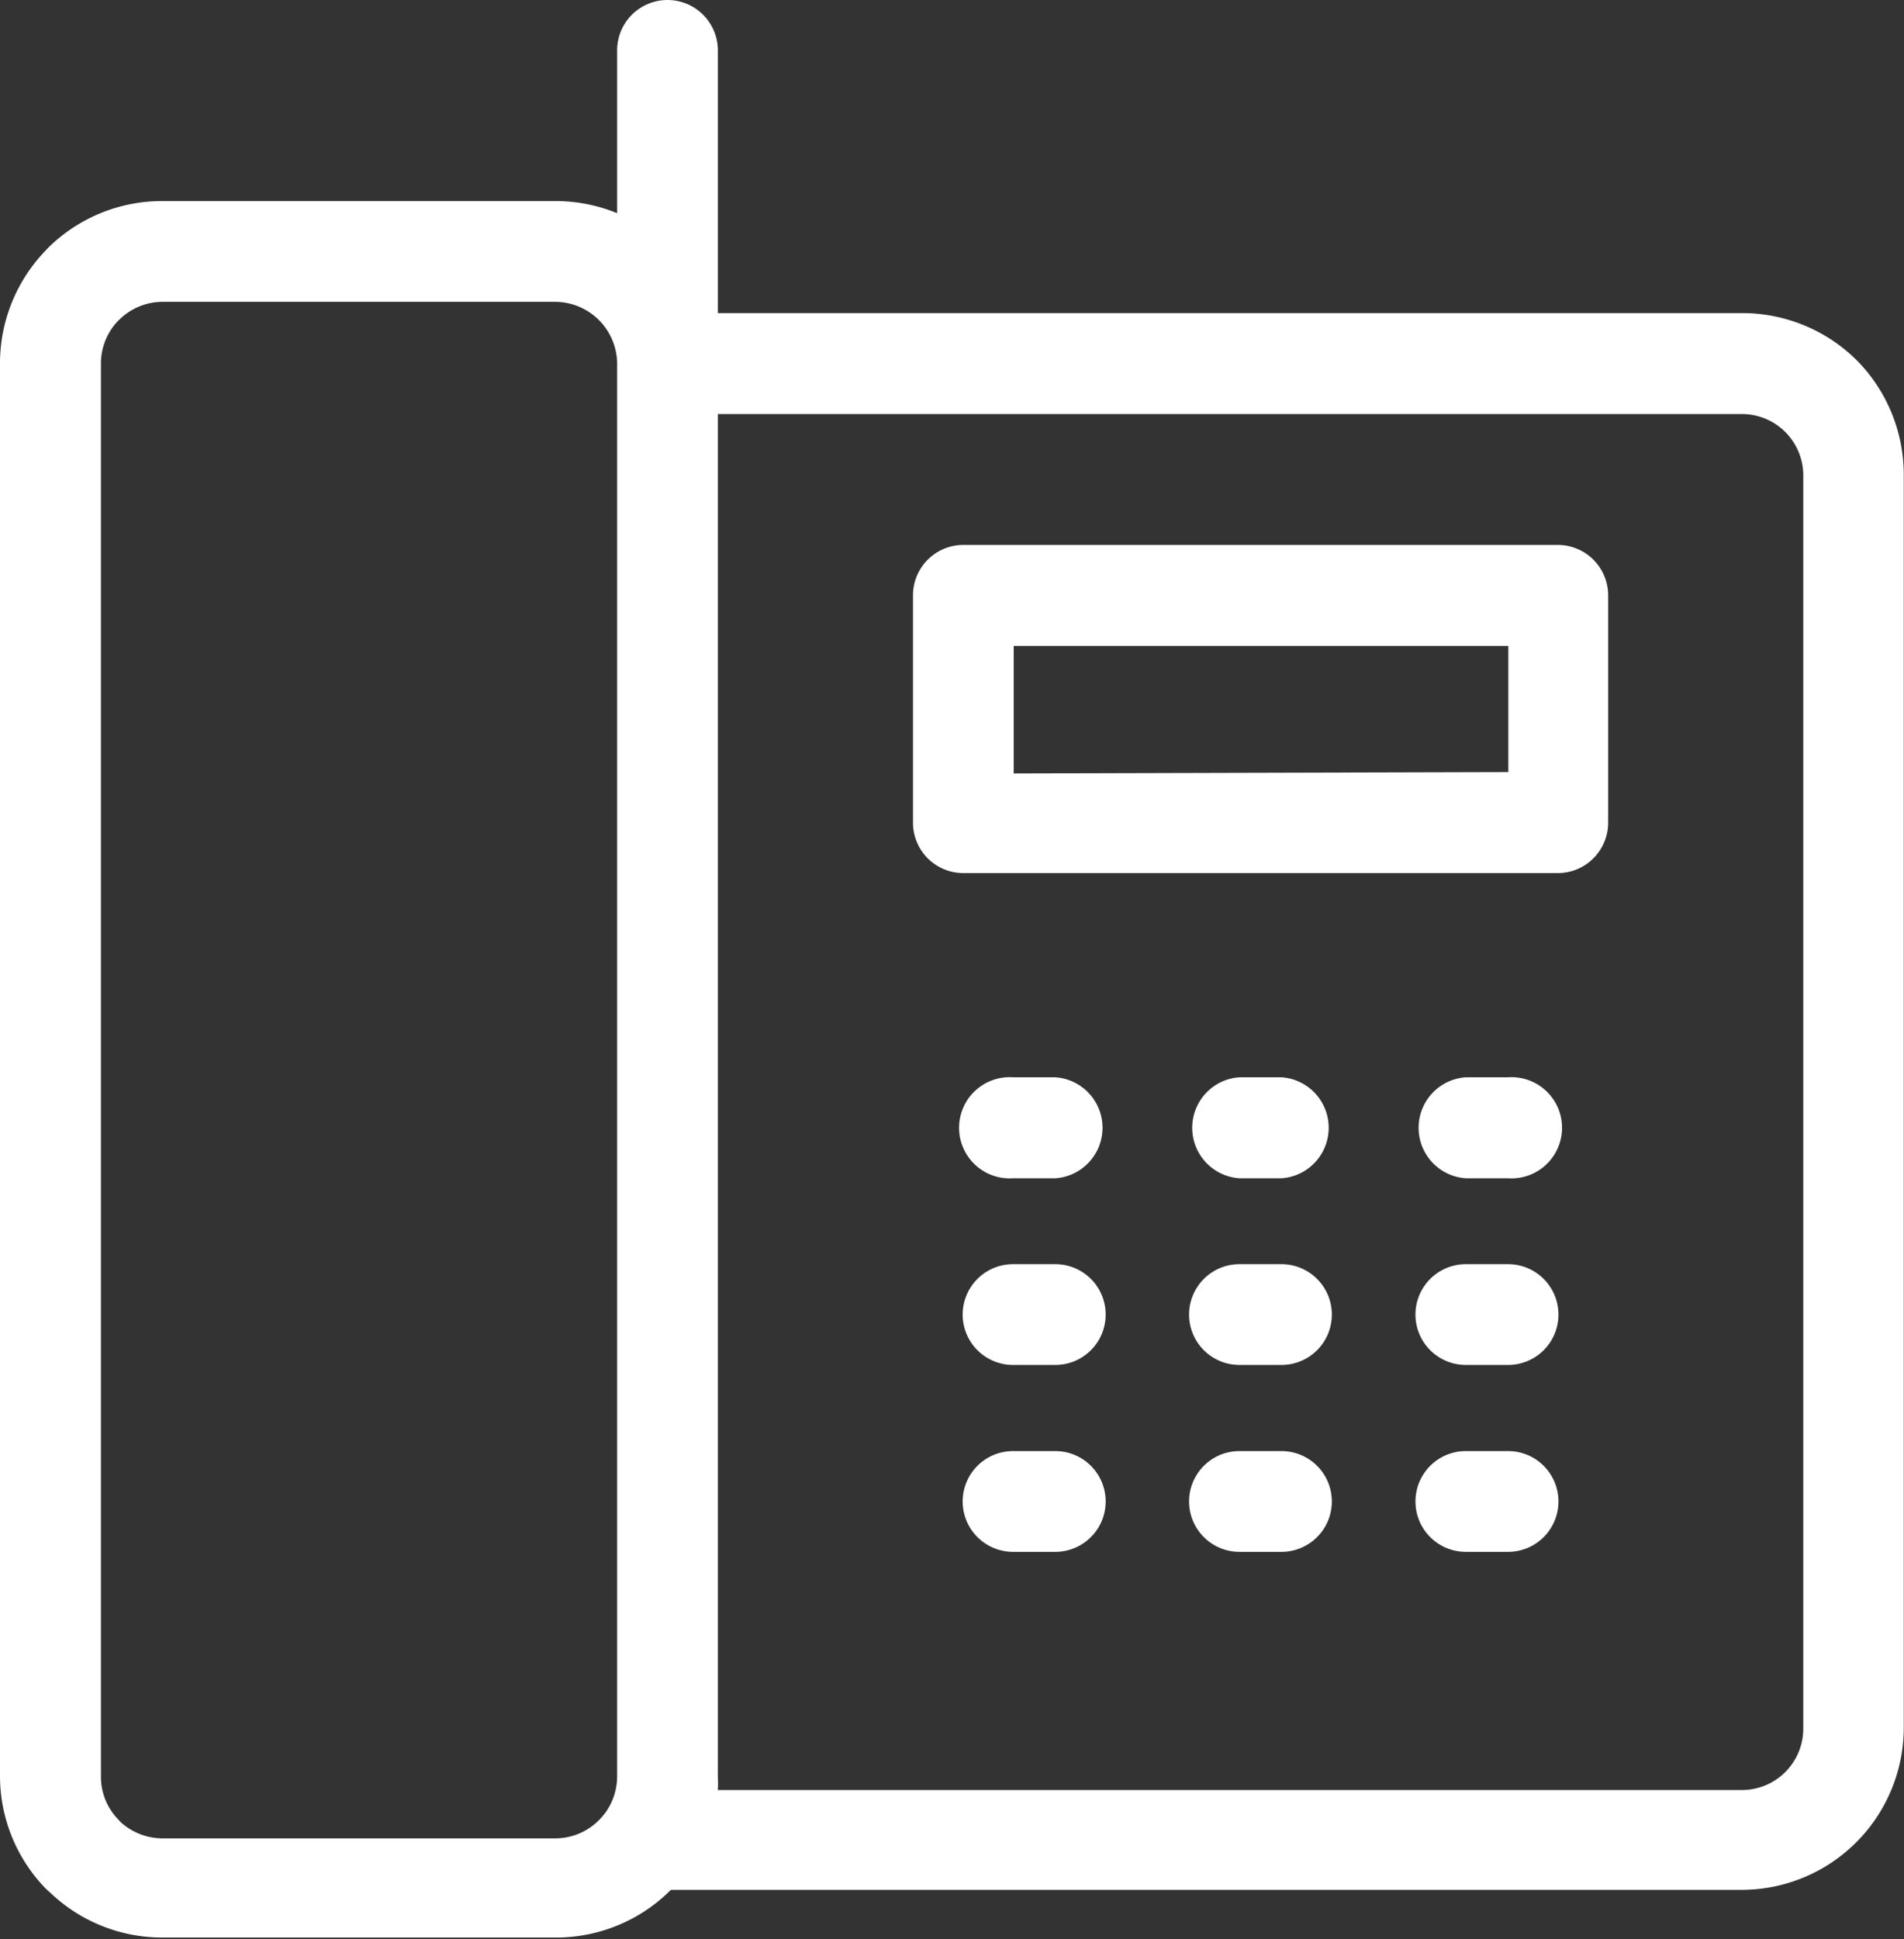
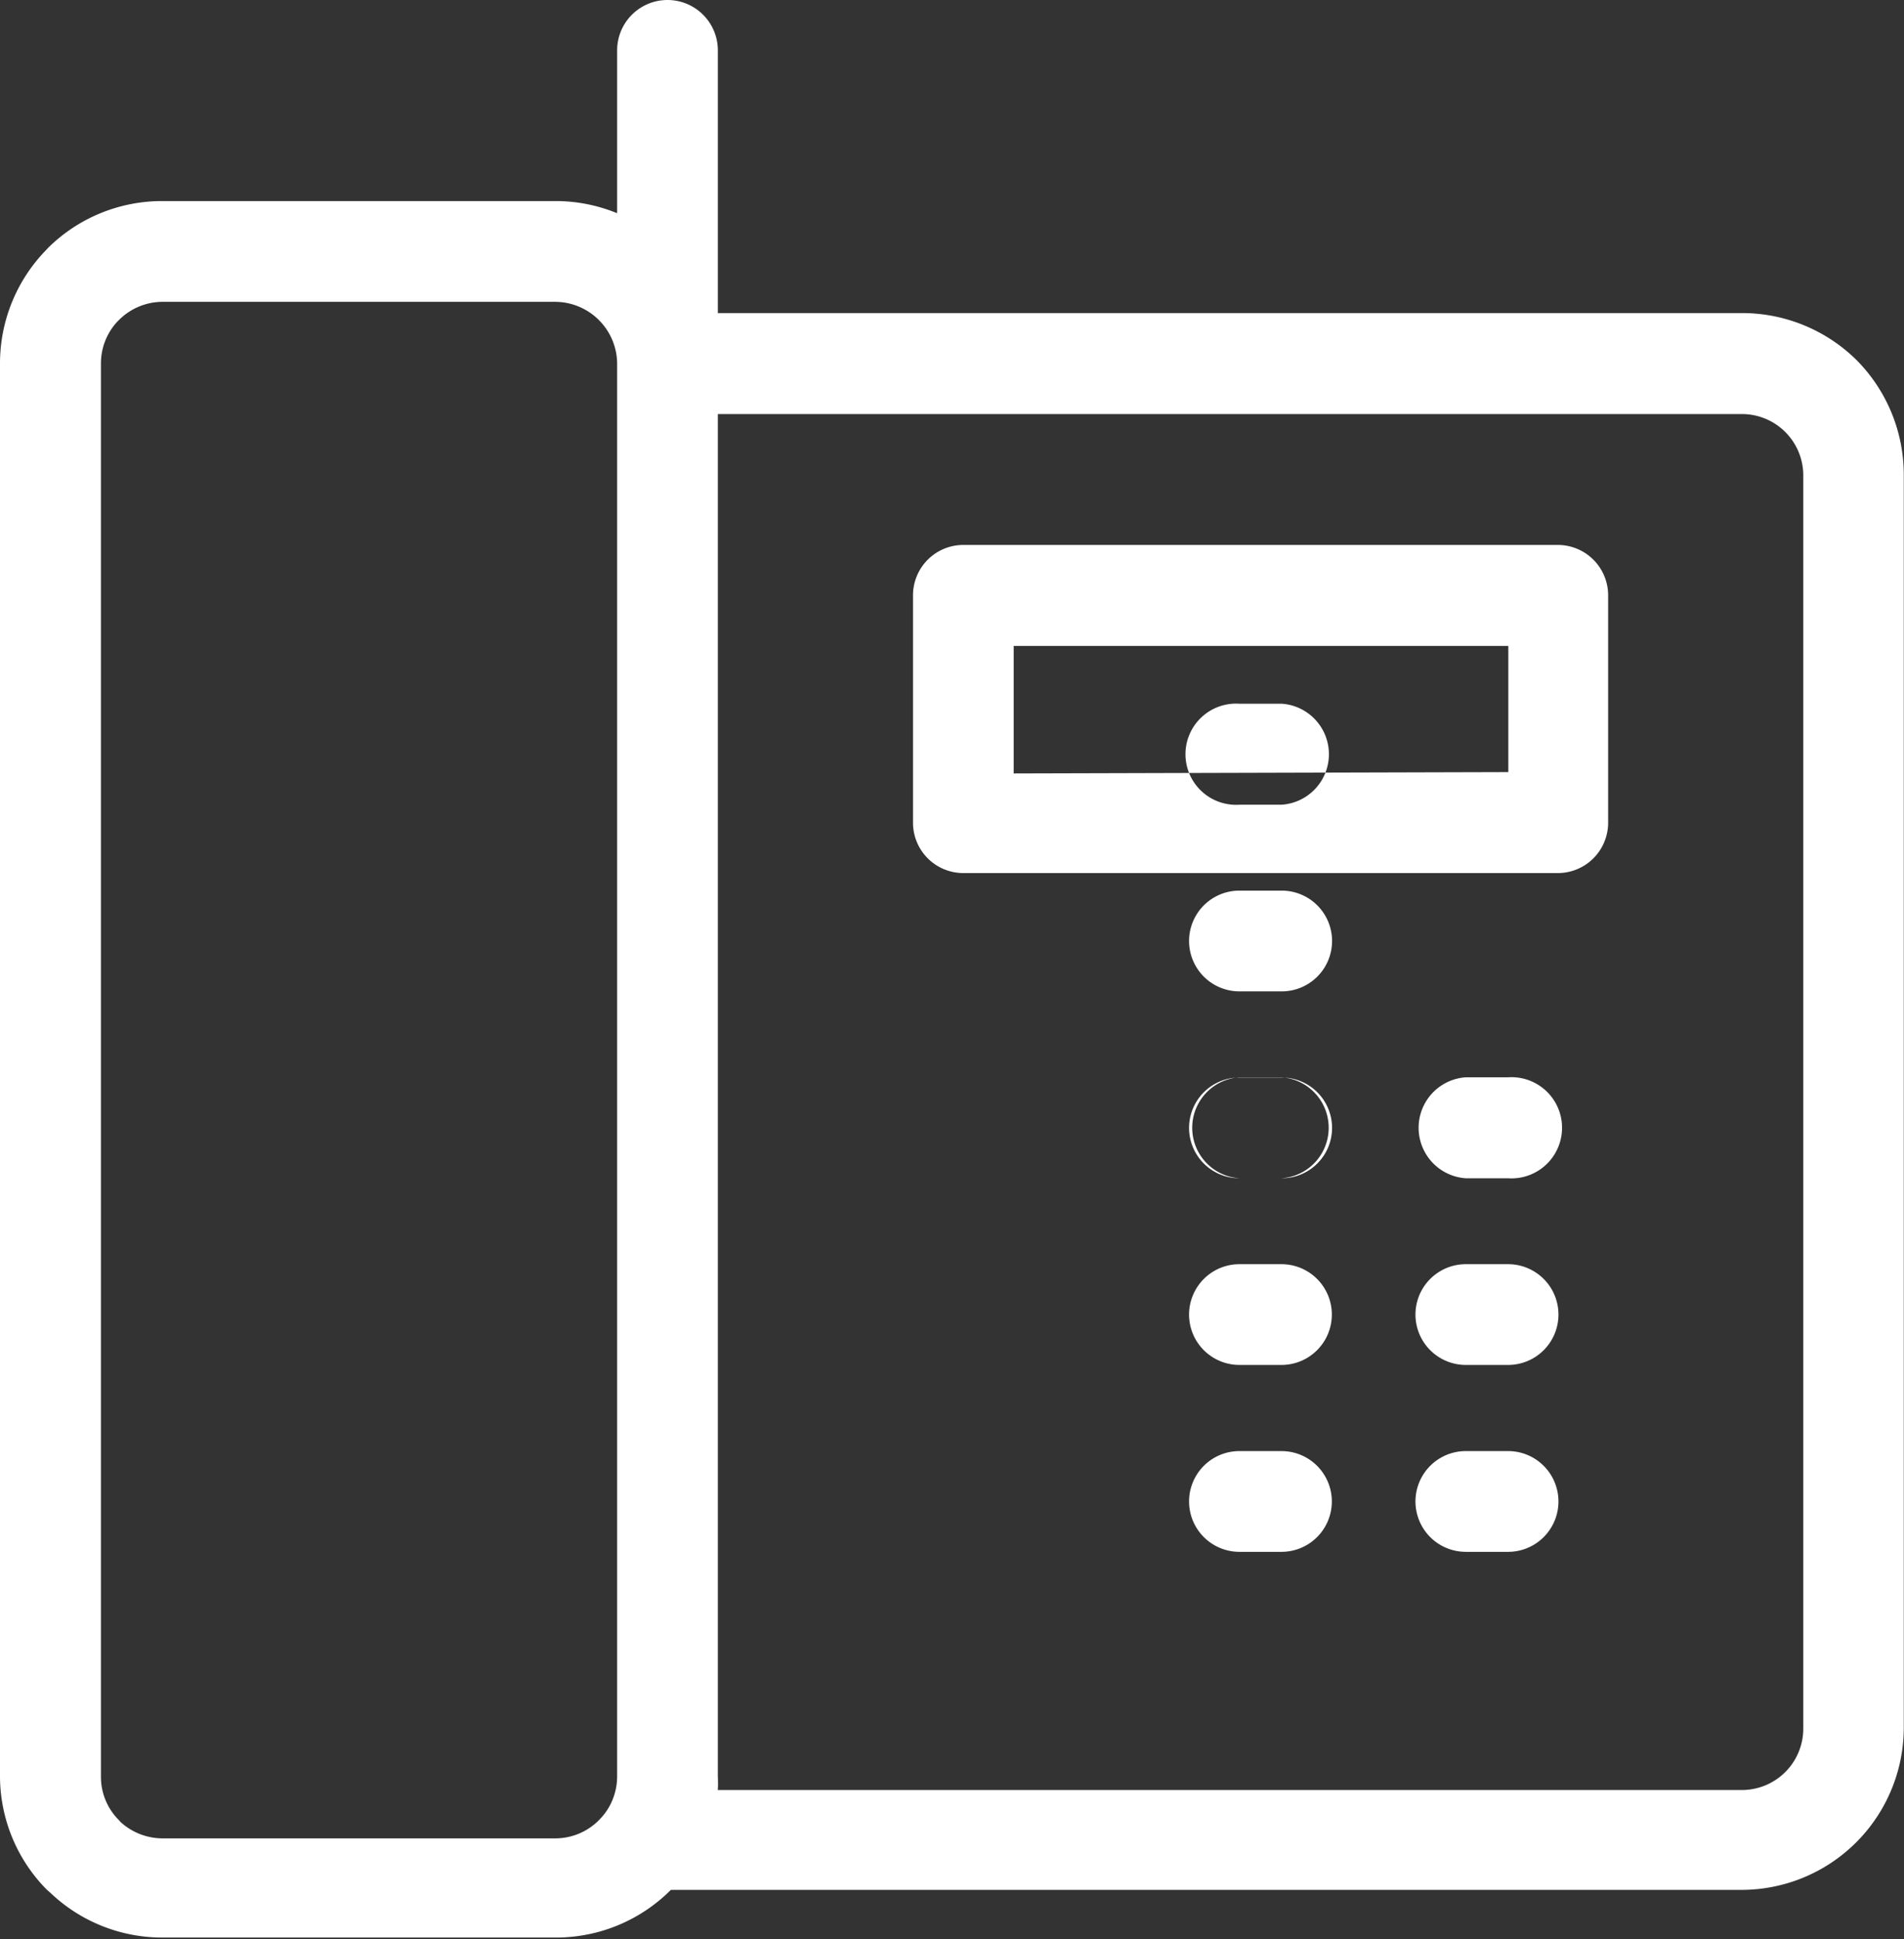
<svg xmlns="http://www.w3.org/2000/svg" viewBox="0 0 84.69 86.23">
  <rect x="0" y="0" width="84.69" height="86.23" fill="#333333" stroke="none" />
  <defs>
    <style>.cls-1{fill:#fff;fill-rule:evenodd;}</style>
  </defs>
  <title>Element 2</title>
  <g id="Ebene_2" data-name="Ebene 2">
    <g id="Ebene_1-2" data-name="Ebene 1">
-       <path class="cls-1" d="M24.7,13.42H7.23a2.75,2.75,0,0,0-1.94.81l-.08.08a2.73,2.73,0,0,0-.72,1.86V79a2.71,2.71,0,0,0,.8,1.93l.08.09a2.78,2.78,0,0,0,1.86.72H24.7a2.73,2.73,0,0,0,1.94-.81,3.27,3.27,0,0,0,.3-.35h0l0,0,0,0A2.76,2.76,0,0,0,27.45,79V16.13a2.77,2.77,0,0,0-2.75-2.71Zm7.2,66.17H77.47a2.73,2.73,0,0,0,2.74-2.74V21.15a2.73,2.73,0,0,0-2.74-2.74H31.93V79a5.63,5.63,0,0,1,0,.58Zm0-65.67H77.47A7.25,7.25,0,0,1,82.57,16h0a7.24,7.24,0,0,1,2.11,5.1v55.7a7.22,7.22,0,0,1-7.22,7.23H29.84l0,0a7.21,7.21,0,0,1-5.11,2.12H7.23a7.21,7.21,0,0,1-5-2l-.15-.13A7.19,7.19,0,0,1,0,79V16.17a7.22,7.22,0,0,1,2-5l.13-.14A7.21,7.21,0,0,1,7.23,8.94H24.7a7.21,7.21,0,0,1,2.75.54V2.24a2.24,2.24,0,1,1,4.48,0V13.92Zm37.36,24.9H42.85a2.24,2.24,0,0,1-2.24-2.25V26.48a2.24,2.24,0,0,1,2.24-2.25H69.29a2.24,2.24,0,0,1,2.24,2.25V36.57a2.24,2.24,0,0,1-2.24,2.25ZM55.13,69a2.24,2.24,0,0,1,0-4.48H57A2.24,2.24,0,0,1,57,69Zm0-8.31a2.24,2.24,0,0,1,0-4.48H57a2.24,2.24,0,0,1,0,4.48Zm0-8.3a2.25,2.25,0,0,1,0-4.49H57a2.25,2.25,0,0,1,0,4.49ZM45.06,69a2.24,2.24,0,1,1,0-4.48h1.88a2.24,2.24,0,0,1,0,4.48Zm0-8.31a2.24,2.24,0,1,1,0-4.48h1.88a2.24,2.24,0,0,1,0,4.48Zm0-8.3a2.25,2.25,0,1,1,0-4.49h1.88a2.25,2.25,0,0,1,0,4.49ZM65.2,69a2.24,2.24,0,0,1,0-4.48h1.88a2.24,2.24,0,1,1,0,4.48Zm0-8.31a2.24,2.24,0,0,1,0-4.48h1.88a2.24,2.24,0,1,1,0,4.48Zm0-8.3a2.25,2.25,0,0,1,0-4.49h1.88a2.25,2.25,0,1,1,0,4.49Zm-20.11-18V28.72h22v5.61Z" />
+       <path class="cls-1" d="M24.7,13.42H7.23a2.75,2.75,0,0,0-1.94.81l-.08.08a2.73,2.73,0,0,0-.72,1.86V79a2.71,2.71,0,0,0,.8,1.93l.08.09a2.78,2.78,0,0,0,1.86.72H24.7a2.73,2.73,0,0,0,1.94-.81,3.27,3.27,0,0,0,.3-.35h0l0,0,0,0A2.76,2.76,0,0,0,27.45,79V16.13a2.77,2.77,0,0,0-2.75-2.71Zm7.2,66.17H77.47a2.73,2.73,0,0,0,2.74-2.74V21.15a2.73,2.73,0,0,0-2.74-2.74H31.93V79a5.63,5.63,0,0,1,0,.58Zm0-65.67H77.47A7.25,7.25,0,0,1,82.57,16h0a7.24,7.24,0,0,1,2.11,5.1v55.7a7.22,7.22,0,0,1-7.22,7.23H29.84l0,0a7.21,7.21,0,0,1-5.11,2.12H7.23a7.21,7.21,0,0,1-5-2l-.15-.13A7.19,7.19,0,0,1,0,79V16.17a7.22,7.22,0,0,1,2-5l.13-.14A7.21,7.21,0,0,1,7.23,8.94H24.7a7.21,7.21,0,0,1,2.75.54V2.24a2.24,2.24,0,1,1,4.48,0V13.92Zm37.36,24.9H42.85a2.24,2.24,0,0,1-2.24-2.25V26.48a2.24,2.24,0,0,1,2.24-2.25H69.29a2.24,2.24,0,0,1,2.24,2.25V36.57a2.24,2.24,0,0,1-2.24,2.25ZM55.13,69a2.24,2.24,0,0,1,0-4.48H57A2.24,2.24,0,0,1,57,69Zm0-8.31a2.24,2.24,0,0,1,0-4.48H57a2.24,2.24,0,0,1,0,4.48Zm0-8.3a2.25,2.25,0,0,1,0-4.49H57a2.25,2.25,0,0,1,0,4.49Za2.24,2.24,0,1,1,0-4.48h1.88a2.24,2.24,0,0,1,0,4.48Zm0-8.31a2.24,2.24,0,1,1,0-4.48h1.88a2.24,2.24,0,0,1,0,4.48Zm0-8.3a2.25,2.25,0,1,1,0-4.49h1.88a2.25,2.25,0,0,1,0,4.49ZM65.2,69a2.24,2.24,0,0,1,0-4.48h1.88a2.24,2.24,0,1,1,0,4.48Zm0-8.31a2.24,2.24,0,0,1,0-4.48h1.88a2.24,2.24,0,1,1,0,4.48Zm0-8.3a2.25,2.25,0,0,1,0-4.49h1.88a2.25,2.25,0,1,1,0,4.49Zm-20.11-18V28.72h22v5.61Z" />
    </g>
  </g>
</svg>